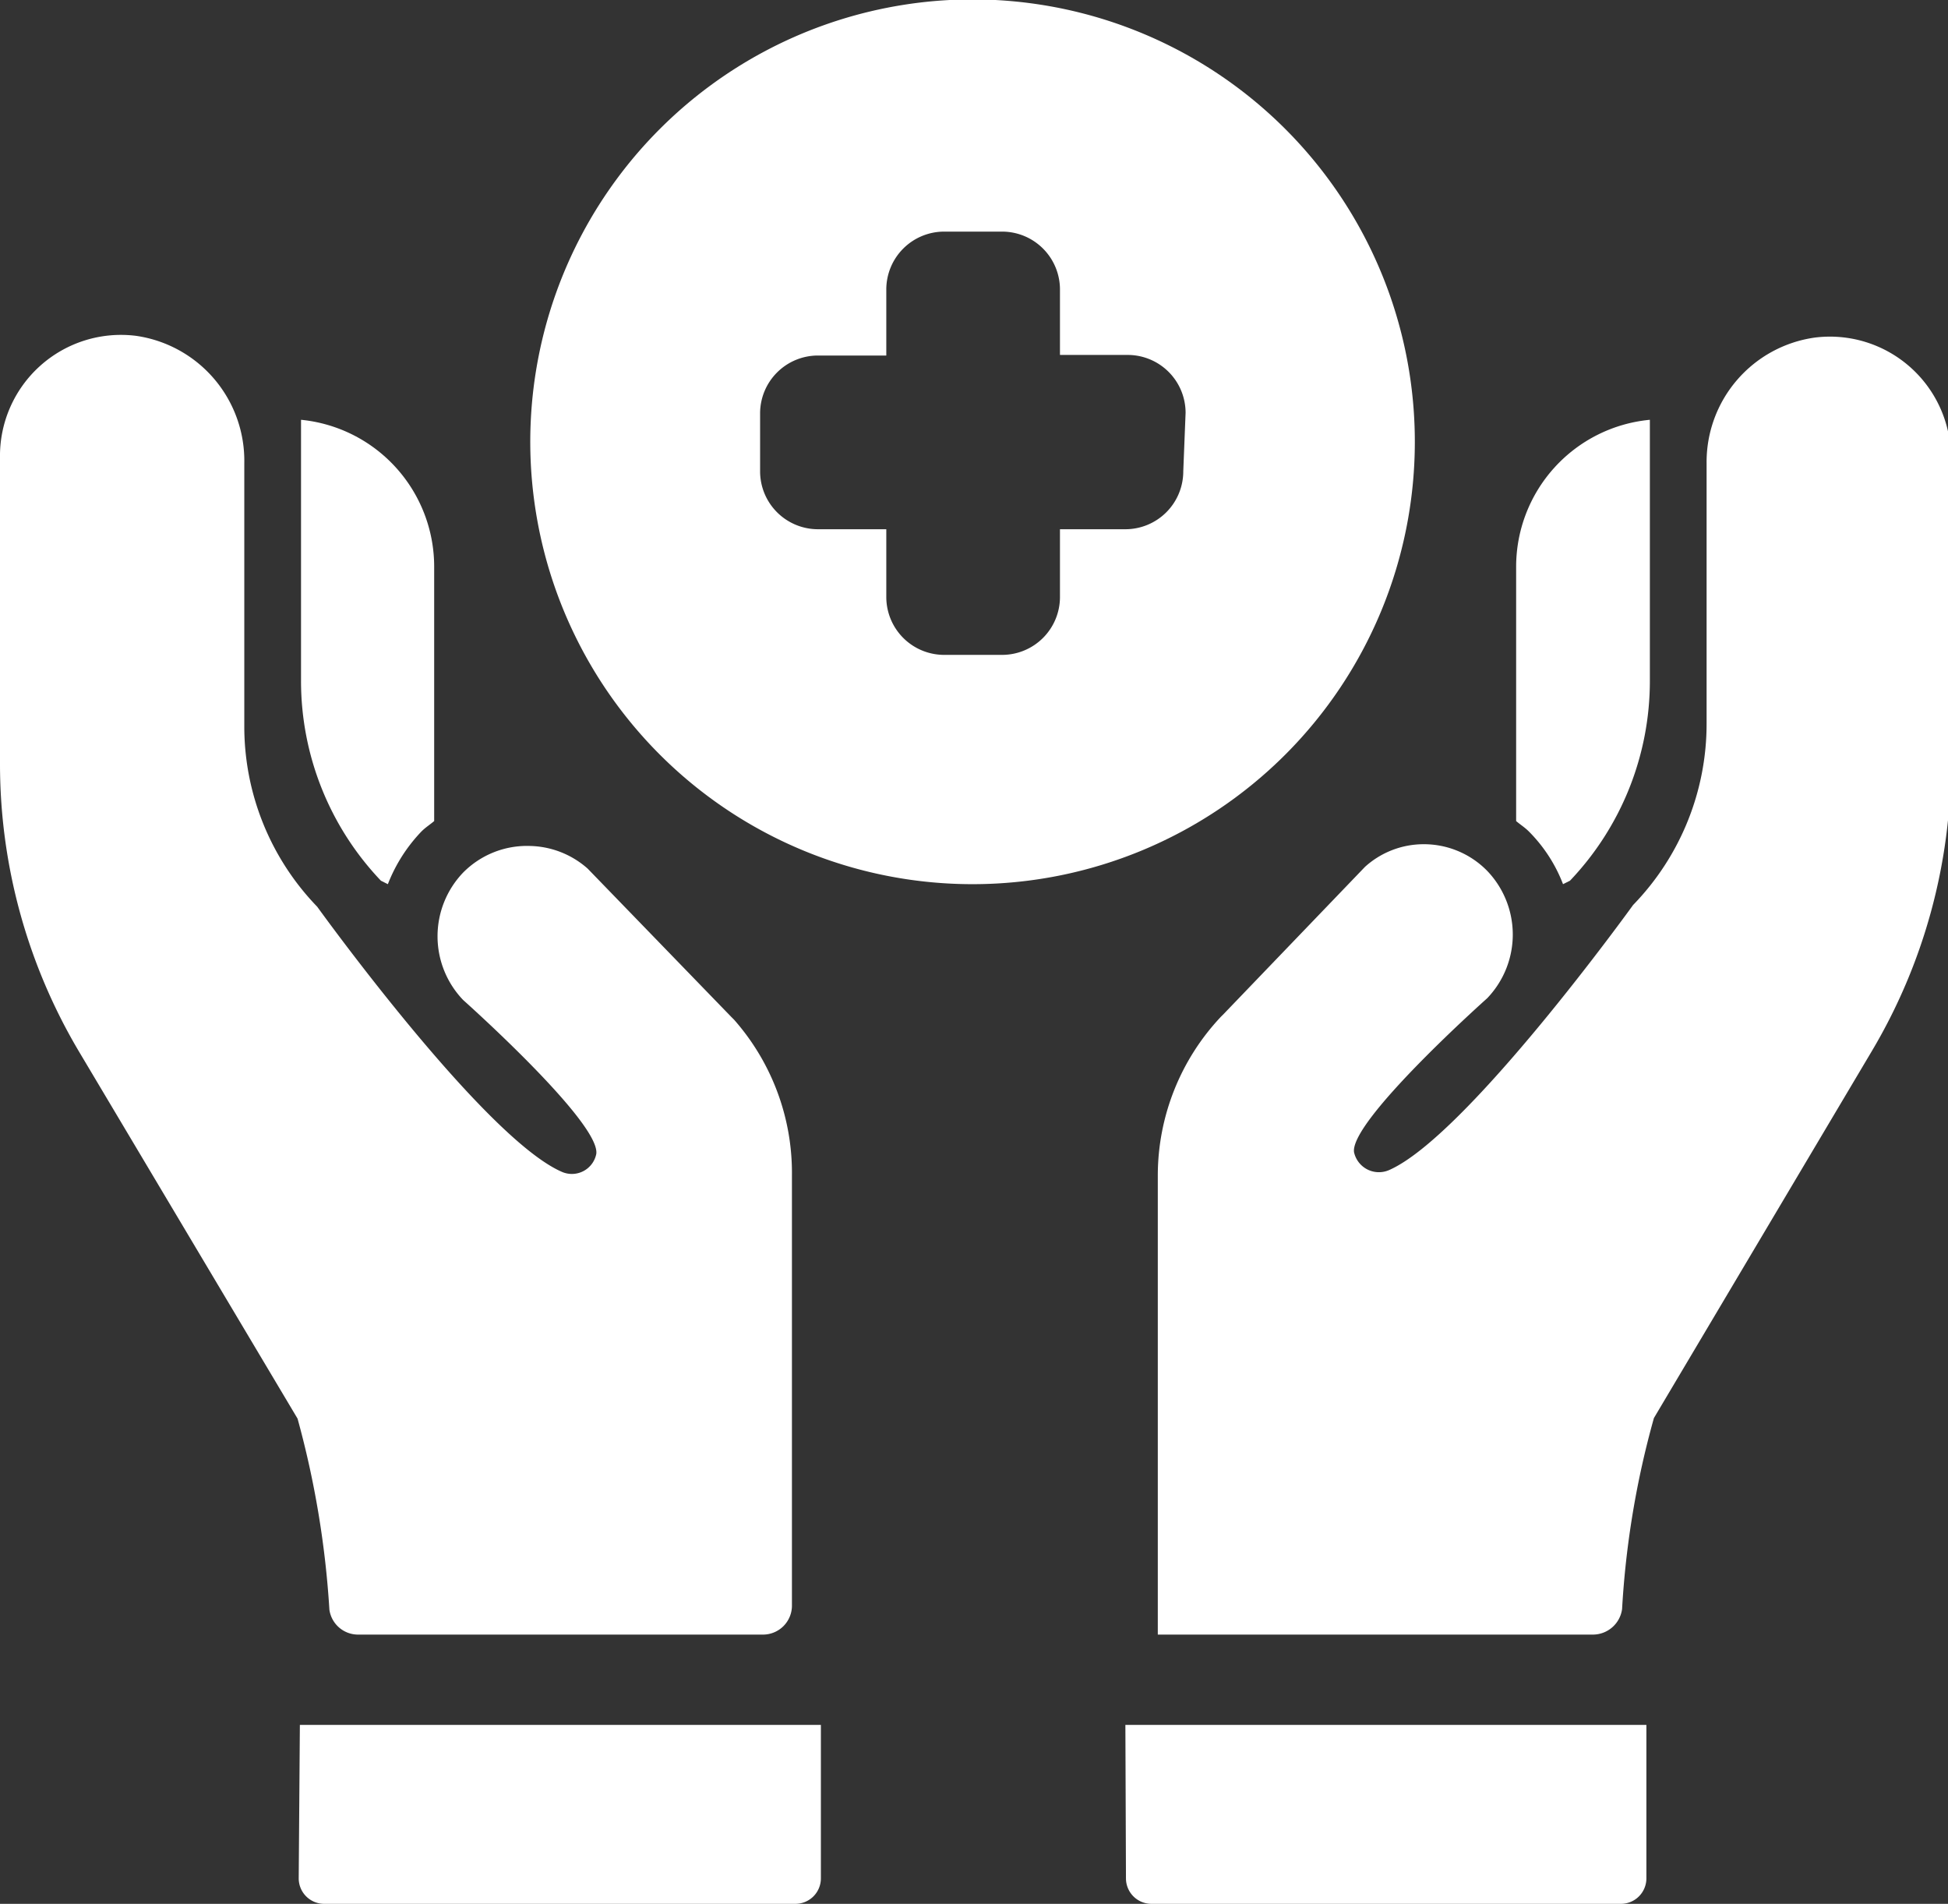
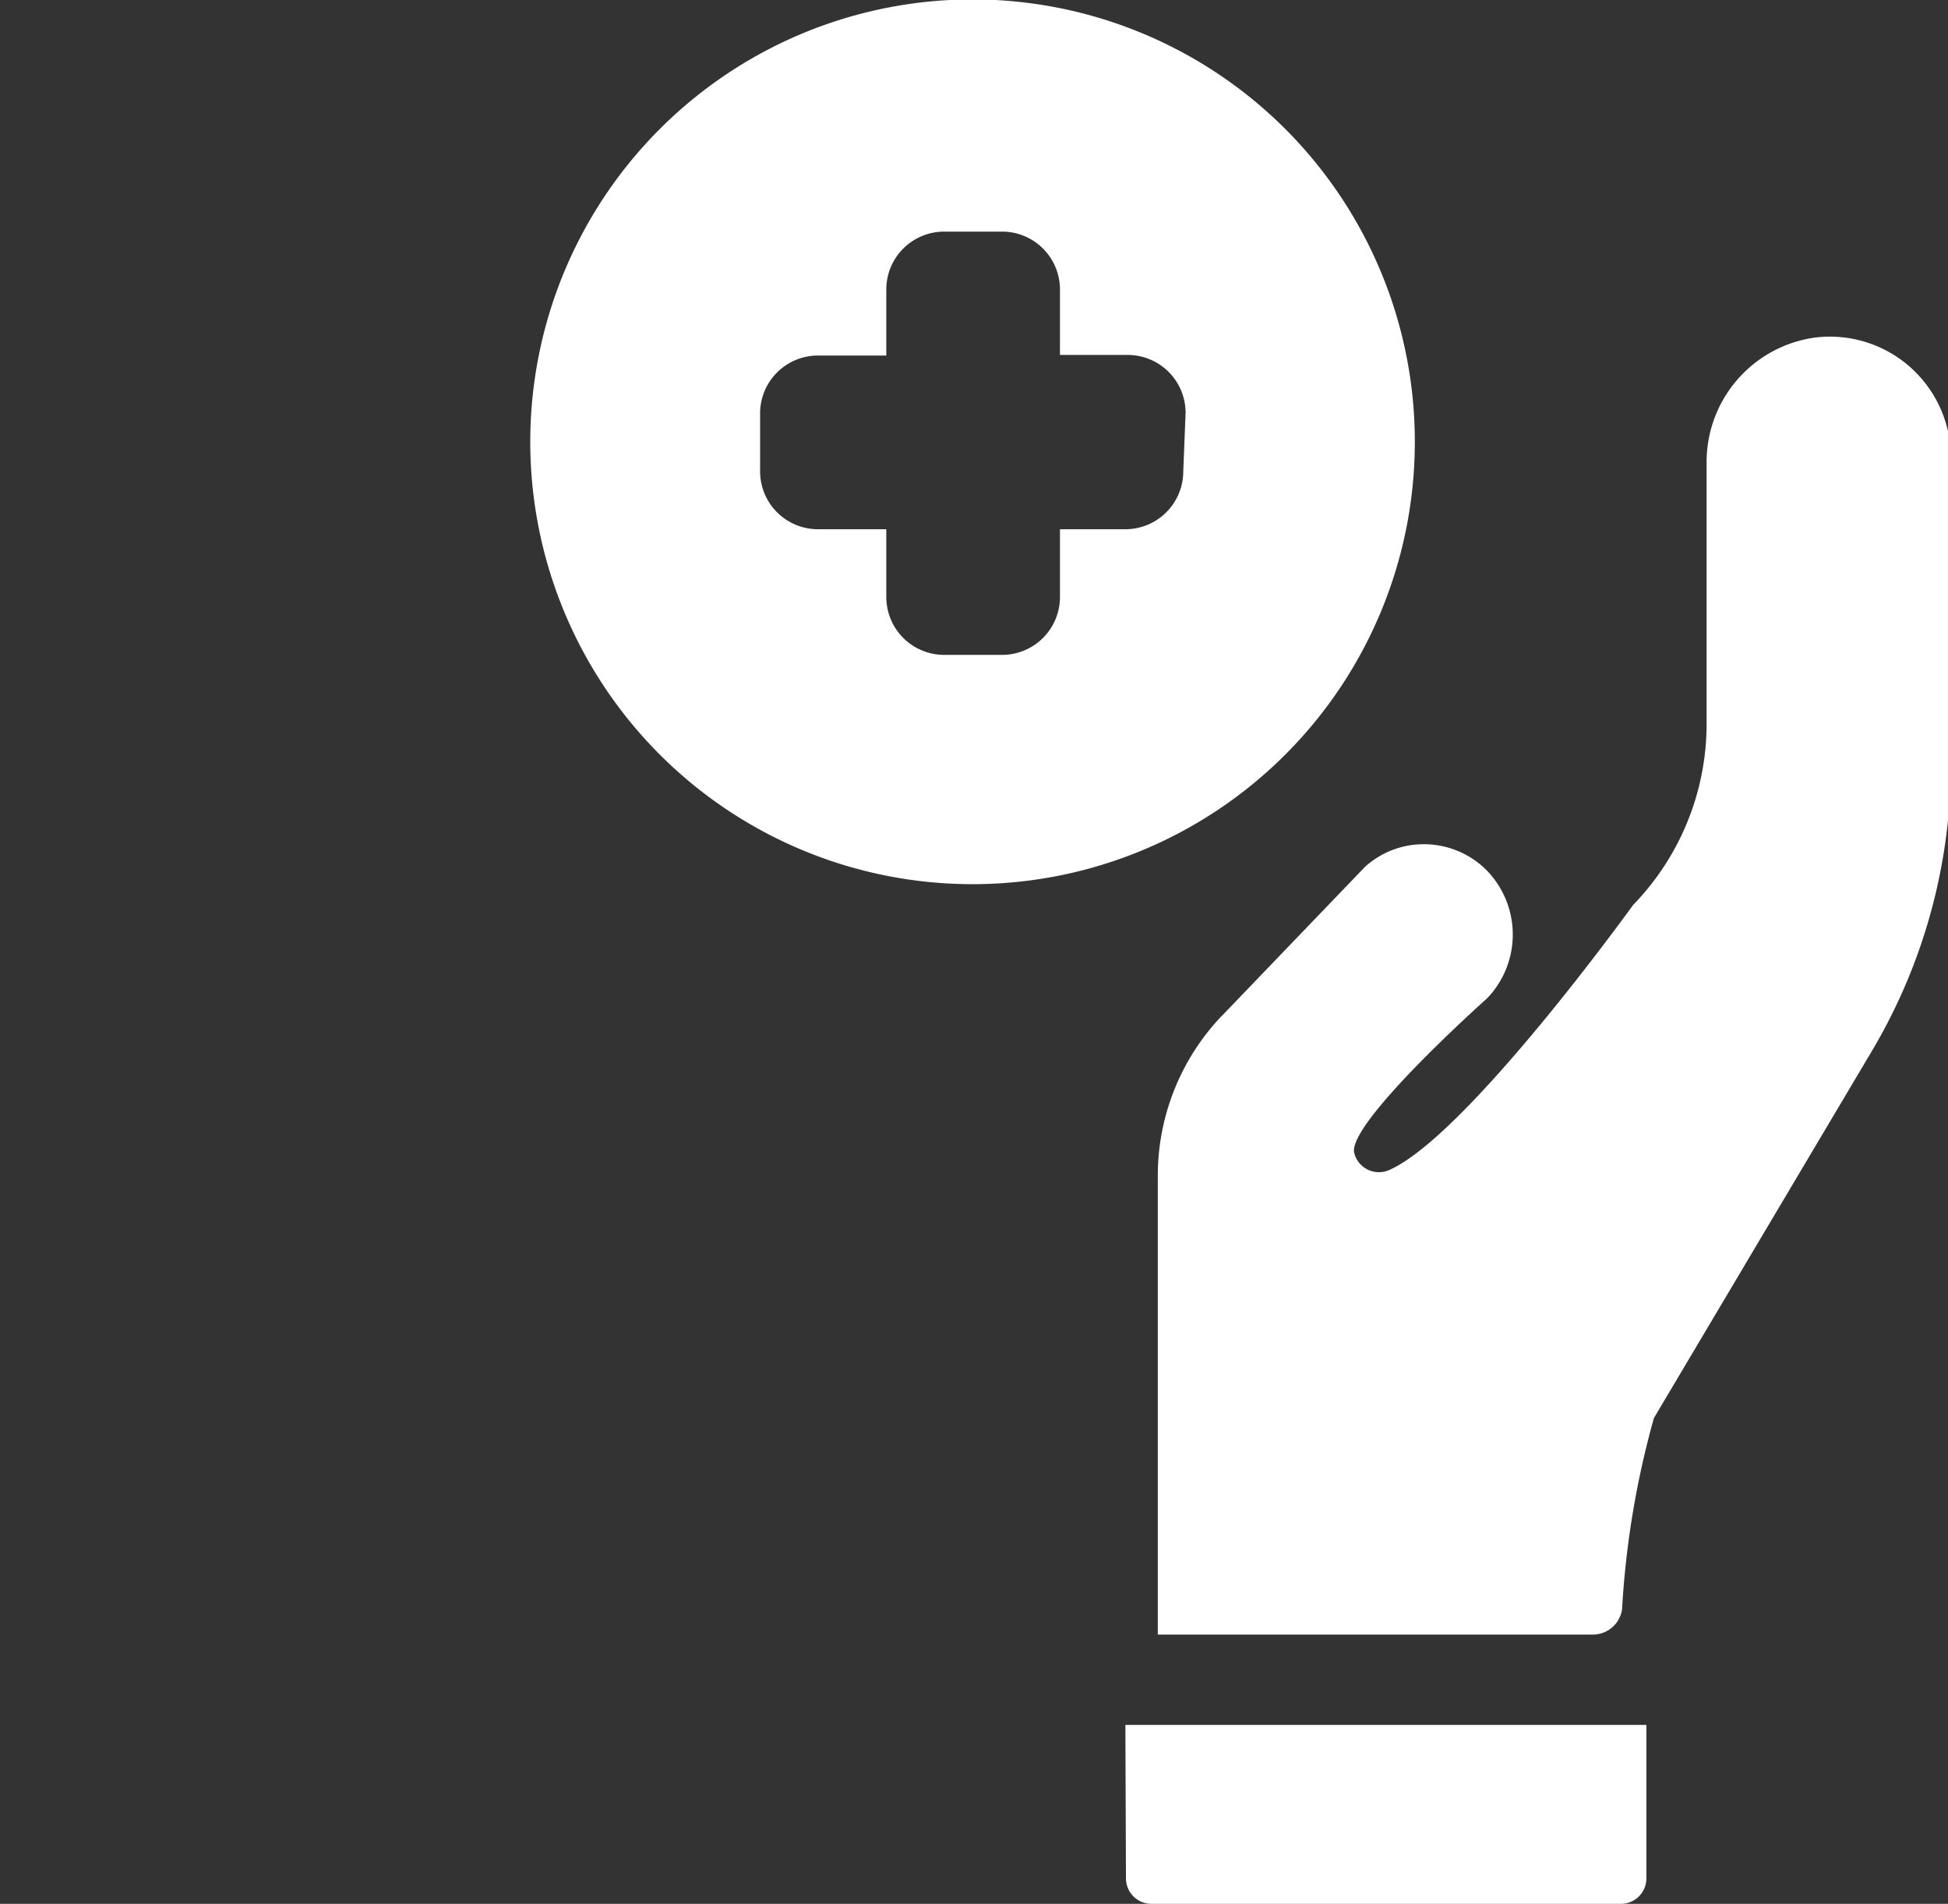
<svg xmlns="http://www.w3.org/2000/svg" id="Layer_1" data-name="Layer 1" viewBox="0 0 33.65 32.88">
  <rect x="0" y="0" width="33.65" height="32.88" fill="#333333" stroke="none" />
  <defs>
    <style>.cls-1{fill:#fff;}</style>
  </defs>
  <title>icon</title>
  <path class="cls-1" d="M24.44,7.64a7.64,7.64,0,1,0-7.63,7.63A7.64,7.64,0,0,0,24.44,7.64Zm-4,.5a1,1,0,0,1-1,1H18.31v1.17a1,1,0,0,1-1,1h-1a1,1,0,0,1-1-1V9.14H14.13a1,1,0,0,1-1-1v-1a1,1,0,0,1,1-1h1.18V5a1,1,0,0,1,1-1h1a1,1,0,0,1,1,1V6.13h1.17a1,1,0,0,1,1,1Z" />
-   <path class="cls-1" d="M6.18,28.23h7a.5.5,0,0,0,.5-.5V20.3a4,4,0,0,0-1-2.69h0l-.05-.05,0,0L10.15,15h0a1.55,1.55,0,0,0-1-.39h0A1.55,1.55,0,0,0,8,15.07a1.59,1.59,0,0,0,0,2.2s2.38,2.12,2.3,2.66a.43.43,0,0,1-.59.31c-1.35-.58-4.23-4.58-4.23-4.58a4.48,4.48,0,0,1-1.26-3.14V8a2.18,2.18,0,0,0-1.87-2.2A2.09,2.09,0,0,0,0,7.91v5.26a9.73,9.73,0,0,0,1.37,5l3.77,6.33a16.13,16.13,0,0,1,.55,3.3A.5.5,0,0,0,6.18,28.23Z" />
-   <path class="cls-1" d="M5.2,11.76a5,5,0,0,0,1.38,3.45l.12.06a2.76,2.76,0,0,1,.58-.91c.07-.07.15-.12.22-.18V9.79A2.55,2.55,0,0,0,5.2,7.25v4.51Z" />
  <path class="cls-1" d="M31.35,5.83A2.17,2.17,0,0,0,29.48,8v4.49a4.49,4.49,0,0,1-1.27,3.14s-2.88,4-4.22,4.58a.44.44,0,0,1-.6-.31c-.08-.54,2.3-2.66,2.3-2.66a1.59,1.59,0,0,0,0-2.2,1.53,1.53,0,0,0-1.11-.46h0a1.51,1.51,0,0,0-1,.39h0l-2.44,2.54,0,0-.05.05h0A4,4,0,0,0,20,20.3v7.93h7.52a.51.51,0,0,0,.5-.44,15.47,15.47,0,0,1,.55-3.3l3.76-6.33a9.73,9.73,0,0,0,1.37-5V7.91A2.09,2.09,0,0,0,31.35,5.83Z" />
-   <path class="cls-1" d="M27,15.27l.12-.06a5,5,0,0,0,1.38-3.45V7.25a2.55,2.55,0,0,0-2.31,2.54v4.39c.07.06.15.11.22.18A2.61,2.61,0,0,1,27,15.27Z" />
  <path class="cls-1" d="M19.45,32.44a.44.44,0,0,0,.44.44H28a.44.44,0,0,0,.44-.44V29.79h-9Z" />
-   <path class="cls-1" d="M5.16,32.44a.44.44,0,0,0,.44.44h8.14a.44.44,0,0,0,.44-.44V29.79h-9Z" />
</svg>